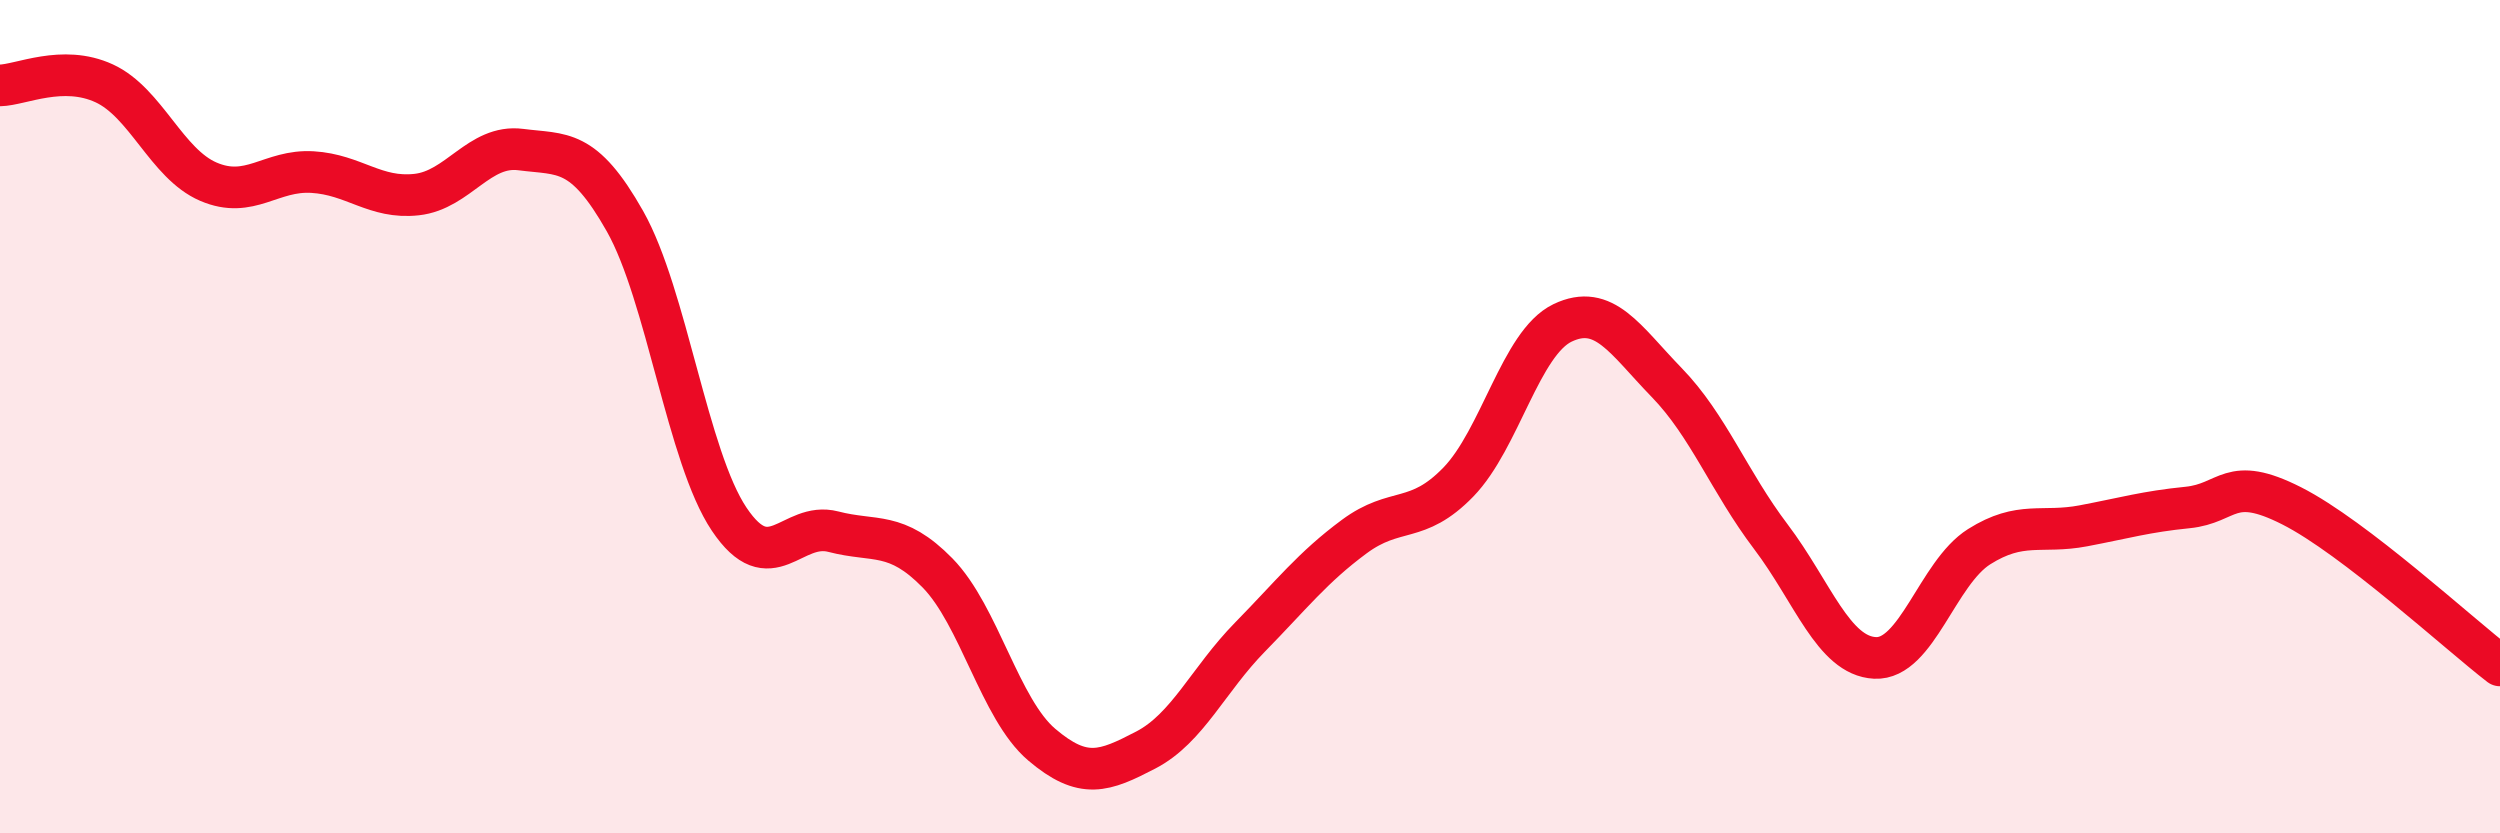
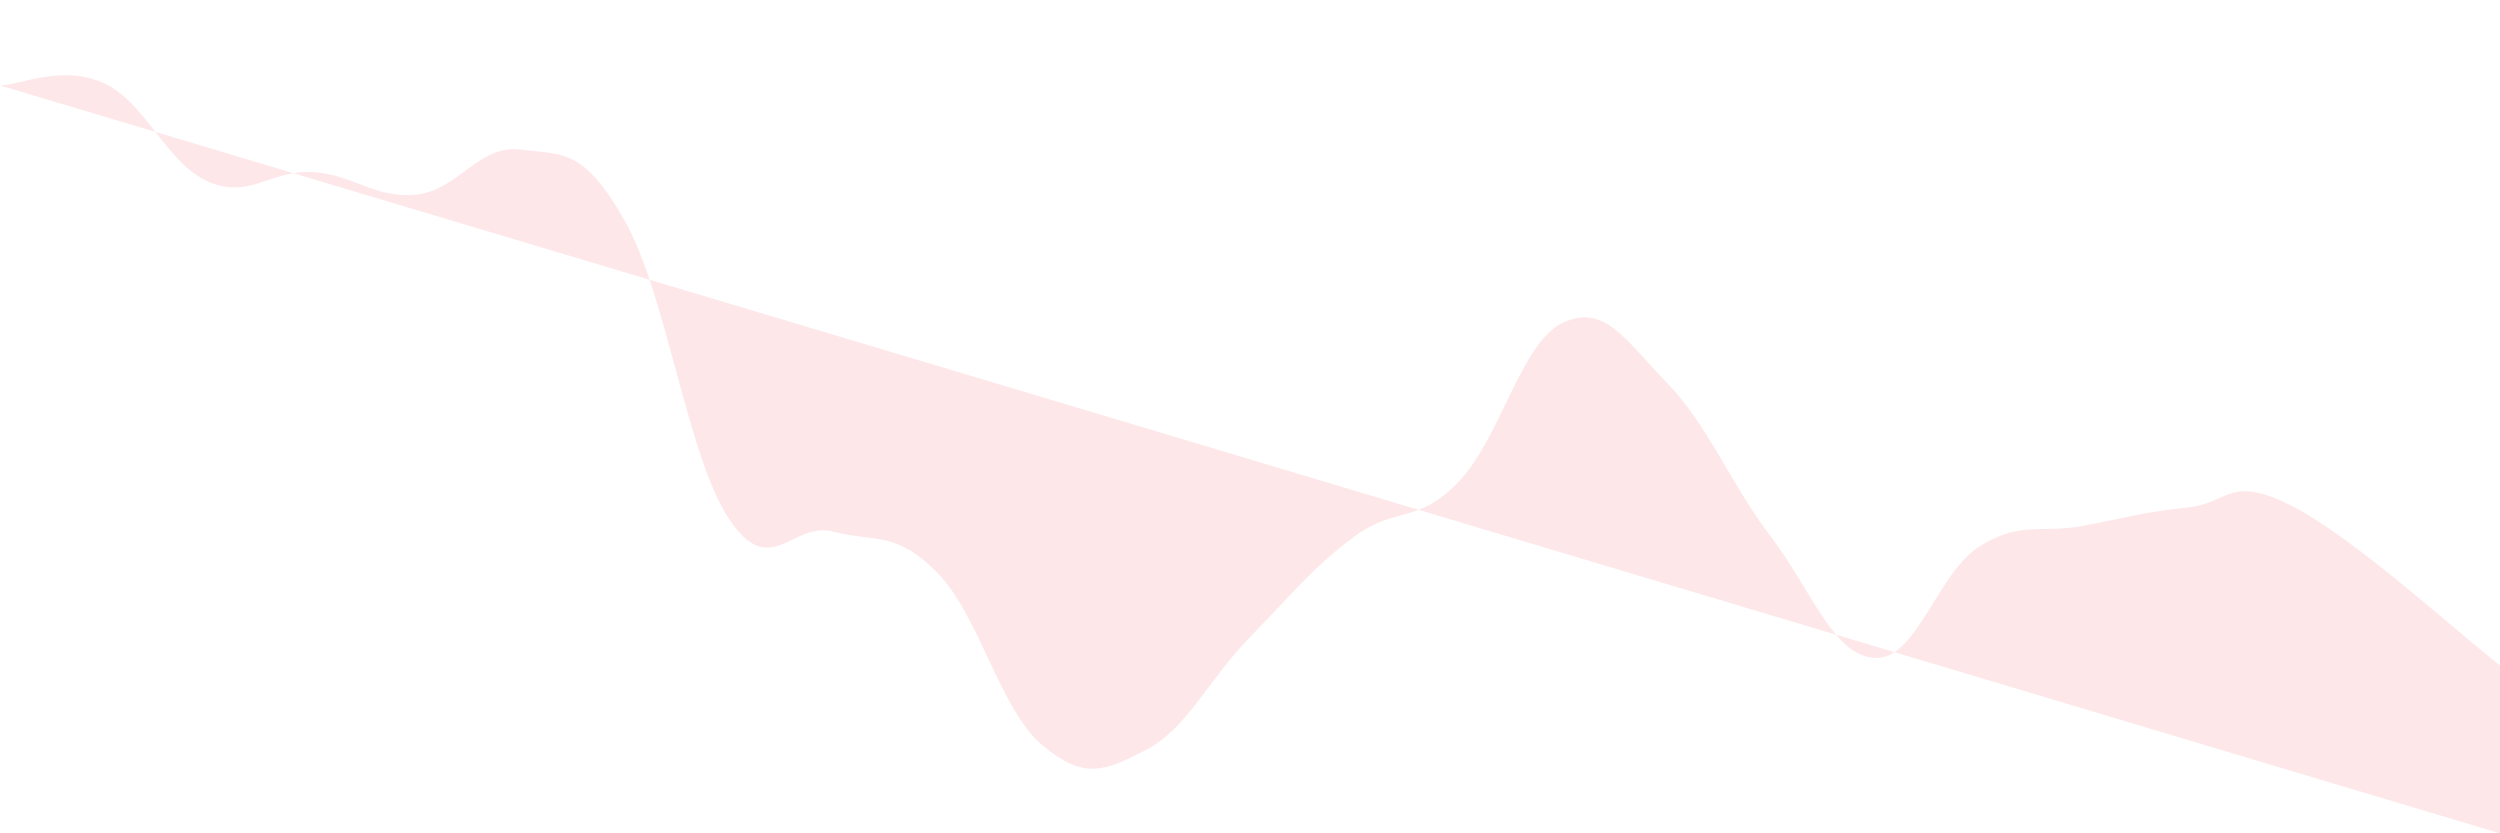
<svg xmlns="http://www.w3.org/2000/svg" width="60" height="20" viewBox="0 0 60 20">
-   <path d="M 0,2.05 C 0.5,2.04 1.5,1.54 2.5,2 C 3.5,2.46 4,3.93 5,4.36 C 6,4.79 6.5,4.07 7.5,4.13 C 8.5,4.19 9,4.78 10,4.67 C 11,4.56 11.5,3.46 12.5,3.59 C 13.5,3.72 14,3.54 15,5.31 C 16,7.08 16.5,10.97 17.5,12.46 C 18.5,13.95 19,12.5 20,12.76 C 21,13.02 21.5,12.73 22.5,13.75 C 23.5,14.77 24,17.02 25,17.87 C 26,18.72 26.5,18.52 27.5,18 C 28.5,17.48 29,16.31 30,15.29 C 31,14.27 31.5,13.62 32.5,12.88 C 33.5,12.14 34,12.6 35,11.57 C 36,10.54 36.5,8.23 37.5,7.75 C 38.5,7.27 39,8.15 40,9.18 C 41,10.21 41.5,11.56 42.5,12.88 C 43.5,14.2 44,15.74 45,15.79 C 46,15.84 46.5,13.75 47.5,13.12 C 48.5,12.49 49,12.81 50,12.62 C 51,12.43 51.5,12.28 52.5,12.18 C 53.5,12.08 53.5,11.38 55,12.14 C 56.5,12.9 59,15.2 60,15.97L60 20L0 20Z" fill="#EB0A25" opacity="0.1" stroke-linecap="round" stroke-linejoin="round" />
-   <path d="M 0,2.05 C 0.5,2.04 1.5,1.54 2.5,2 C 3.5,2.46 4,3.93 5,4.36 C 6,4.79 6.5,4.07 7.5,4.13 C 8.5,4.19 9,4.78 10,4.67 C 11,4.56 11.5,3.46 12.5,3.59 C 13.5,3.72 14,3.54 15,5.31 C 16,7.08 16.5,10.97 17.5,12.46 C 18.5,13.95 19,12.5 20,12.76 C 21,13.02 21.5,12.73 22.5,13.75 C 23.5,14.77 24,17.02 25,17.87 C 26,18.72 26.5,18.52 27.5,18 C 28.5,17.48 29,16.31 30,15.29 C 31,14.27 31.5,13.62 32.5,12.88 C 33.5,12.14 34,12.6 35,11.57 C 36,10.54 36.5,8.23 37.5,7.75 C 38.5,7.27 39,8.15 40,9.18 C 41,10.21 41.5,11.56 42.5,12.88 C 43.5,14.2 44,15.74 45,15.79 C 46,15.84 46.5,13.75 47.5,13.12 C 48.5,12.49 49,12.81 50,12.62 C 51,12.43 51.5,12.28 52.5,12.18 C 53.5,12.08 53.5,11.38 55,12.14 C 56.5,12.9 59,15.2 60,15.97" stroke="#EB0A25" stroke-width="1" fill="none" stroke-linecap="round" stroke-linejoin="round" />
+   <path d="M 0,2.05 C 0.5,2.04 1.5,1.54 2.5,2 C 3.5,2.46 4,3.93 5,4.36 C 6,4.79 6.5,4.07 7.5,4.13 C 8.5,4.19 9,4.78 10,4.67 C 11,4.56 11.5,3.46 12.5,3.59 C 13.5,3.72 14,3.54 15,5.31 C 16,7.08 16.5,10.97 17.5,12.46 C 18.5,13.95 19,12.5 20,12.76 C 21,13.02 21.5,12.73 22.5,13.75 C 23.5,14.77 24,17.02 25,17.87 C 26,18.72 26.5,18.52 27.5,18 C 28.5,17.48 29,16.31 30,15.29 C 31,14.27 31.5,13.62 32.5,12.88 C 33.5,12.14 34,12.6 35,11.57 C 36,10.54 36.5,8.23 37.5,7.75 C 38.5,7.27 39,8.15 40,9.18 C 41,10.21 41.5,11.56 42.5,12.88 C 43.5,14.2 44,15.74 45,15.79 C 46,15.84 46.5,13.75 47.5,13.12 C 48.5,12.49 49,12.81 50,12.62 C 51,12.43 51.5,12.28 52.5,12.18 C 53.5,12.08 53.5,11.38 55,12.14 C 56.5,12.9 59,15.2 60,15.97L60 20Z" fill="#EB0A25" opacity="0.1" stroke-linecap="round" stroke-linejoin="round" />
</svg>